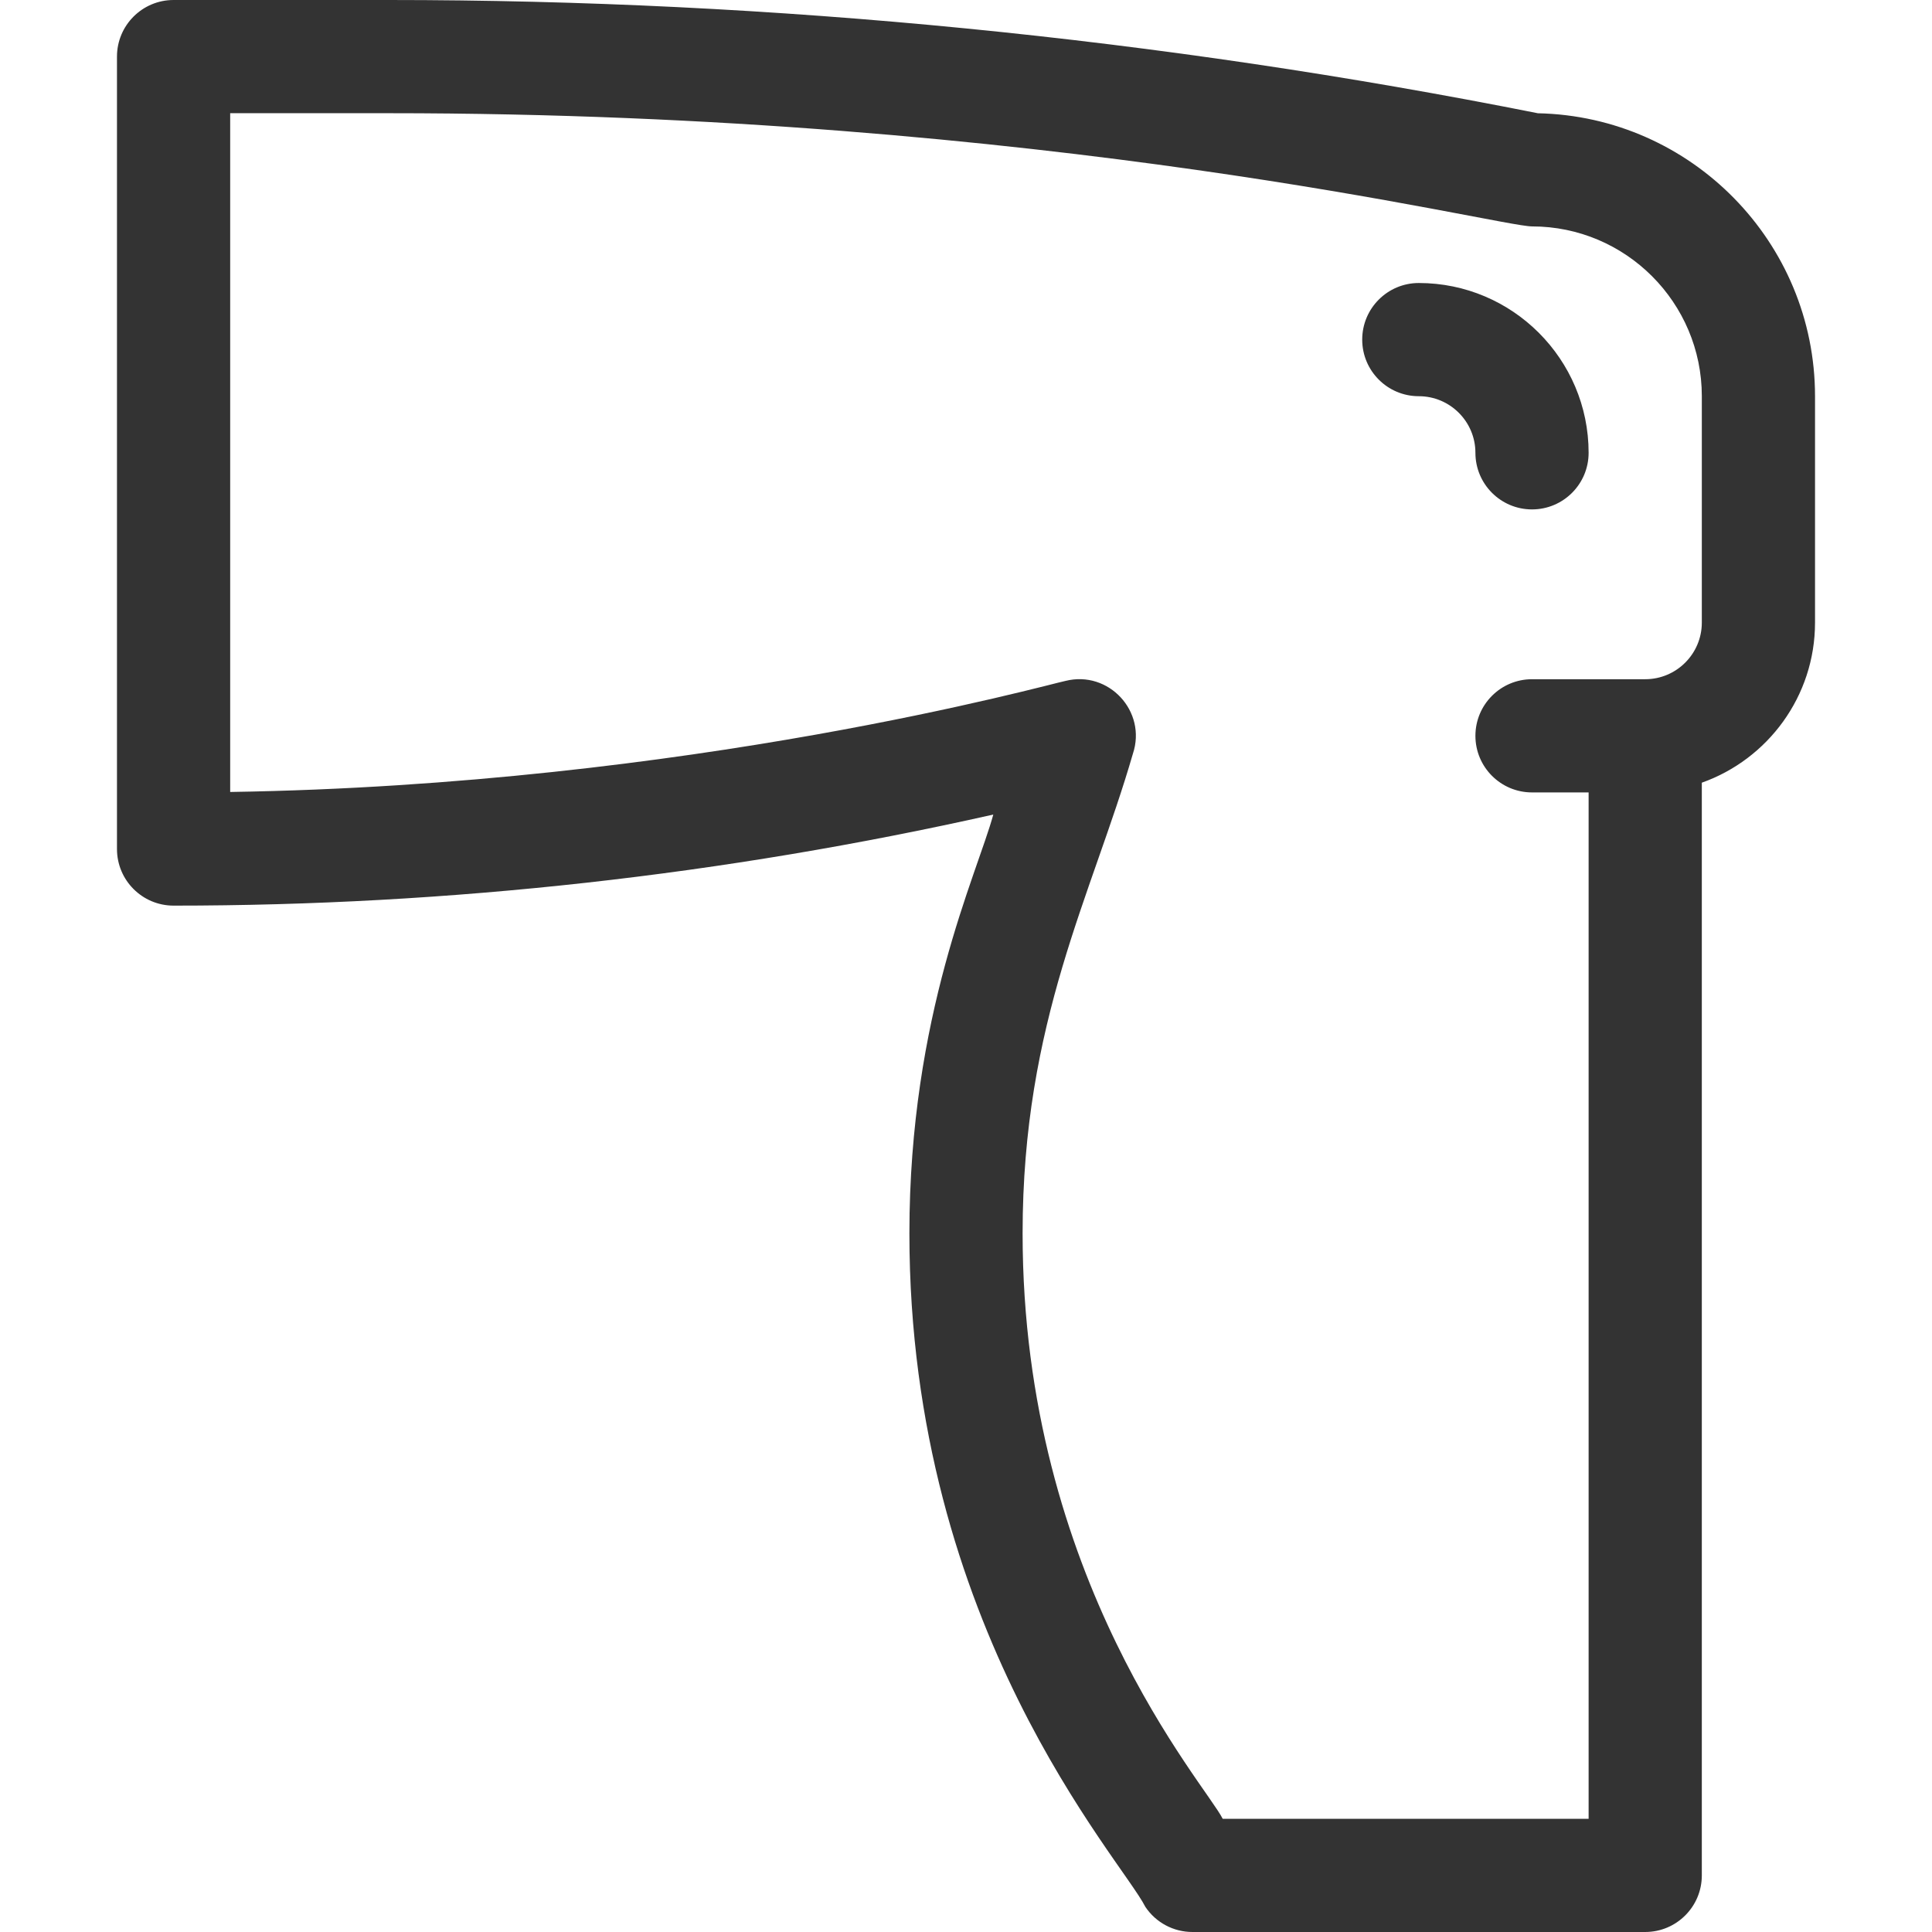
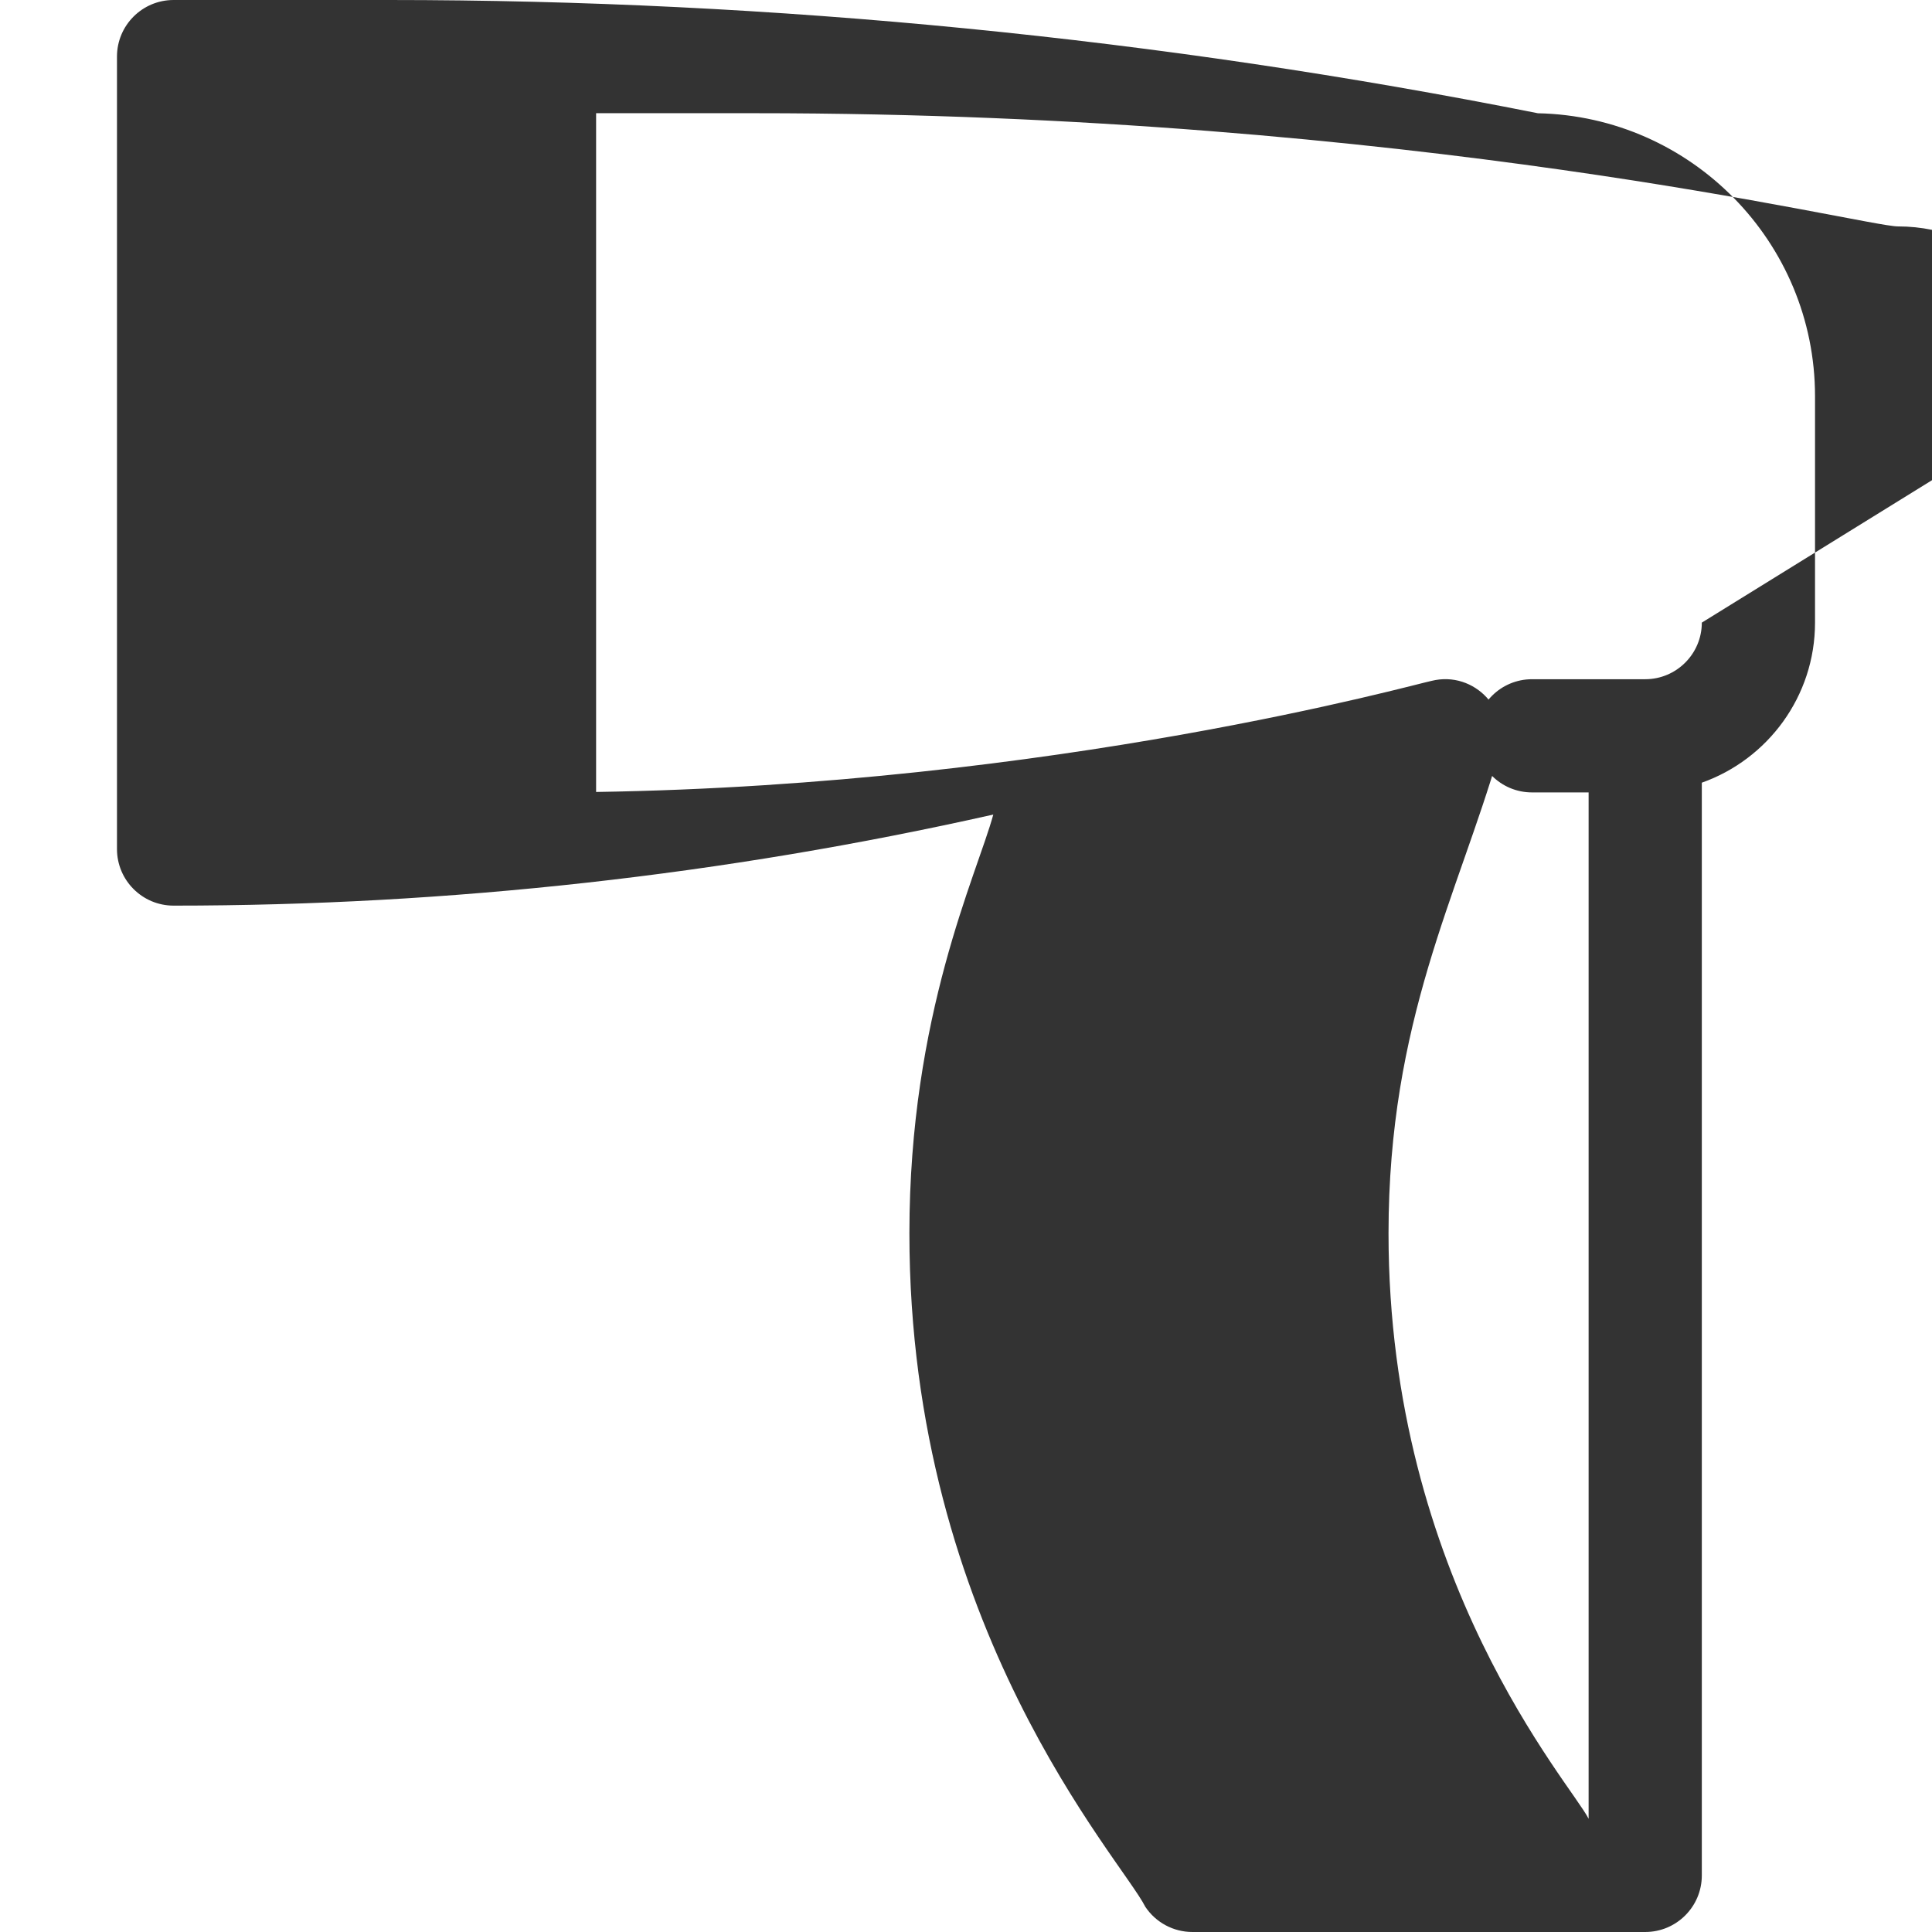
<svg xmlns="http://www.w3.org/2000/svg" id="Capa_1" height="512px" viewBox="0 0 512 512" width="512px">
  <g>
-     <path d="m407.563 30.016c-100.062-19.917-202.513-30.016-304.533-30.016h-57.03c-8.284 0-15 6.716-15 15v210c0 8.284 6.716 15 15 15 73.03 0 145.996-8.114 217.233-24.134-4.347 15.957-22.233 52.971-22.233 111.007 0 104.562 56.046 165.624 62.52 178.447 2.781 4.173 7.465 6.679 12.48 6.679h120c8.284 0 15-6.716 15-15v-289.579c17.459-6.192 30-22.865 30-42.42v-60c0-40.833-32.802-74.149-73.437-74.984zm43.437 134.984c0 8.271-6.729 15-15 15h-30c-8.284 0-15 6.716-15 15s6.716 15 15 15h15v272h-96.973c-4.591-9.212-53.027-63.339-53.027-155.127 0-56.347 18.361-89.588 29.23-127.13 3.739-11.214-6.403-22.16-17.868-19.295-4.171.797-99.427 27.521-221.362 29.432v-179.88h42.03c175.232 0 294.003 30 302.97 30 24.813 0 45 20.187 45 45z" fill="#333333" />
-     <path d="m376 75c-8.284 0-15 6.716-15 15s6.716 15 15 15c8.271 0 15 6.729 15 15 0 8.284 6.716 15 15 15s15-6.716 15-15c0-24.813-20.187-45-45-45z" fill="#333333" />
+     <path d="m407.563 30.016c-100.062-19.917-202.513-30.016-304.533-30.016h-57.03c-8.284 0-15 6.716-15 15v210c0 8.284 6.716 15 15 15 73.03 0 145.996-8.114 217.233-24.134-4.347 15.957-22.233 52.971-22.233 111.007 0 104.562 56.046 165.624 62.52 178.447 2.781 4.173 7.465 6.679 12.48 6.679h120c8.284 0 15-6.716 15-15v-289.579c17.459-6.192 30-22.865 30-42.42v-60c0-40.833-32.802-74.149-73.437-74.984zm43.437 134.984c0 8.271-6.729 15-15 15h-30c-8.284 0-15 6.716-15 15s6.716 15 15 15h15v272c-4.591-9.212-53.027-63.339-53.027-155.127 0-56.347 18.361-89.588 29.23-127.13 3.739-11.214-6.403-22.16-17.868-19.295-4.171.797-99.427 27.521-221.362 29.432v-179.88h42.03c175.232 0 294.003 30 302.97 30 24.813 0 45 20.187 45 45z" fill="#333333" />
  </g>
</svg>